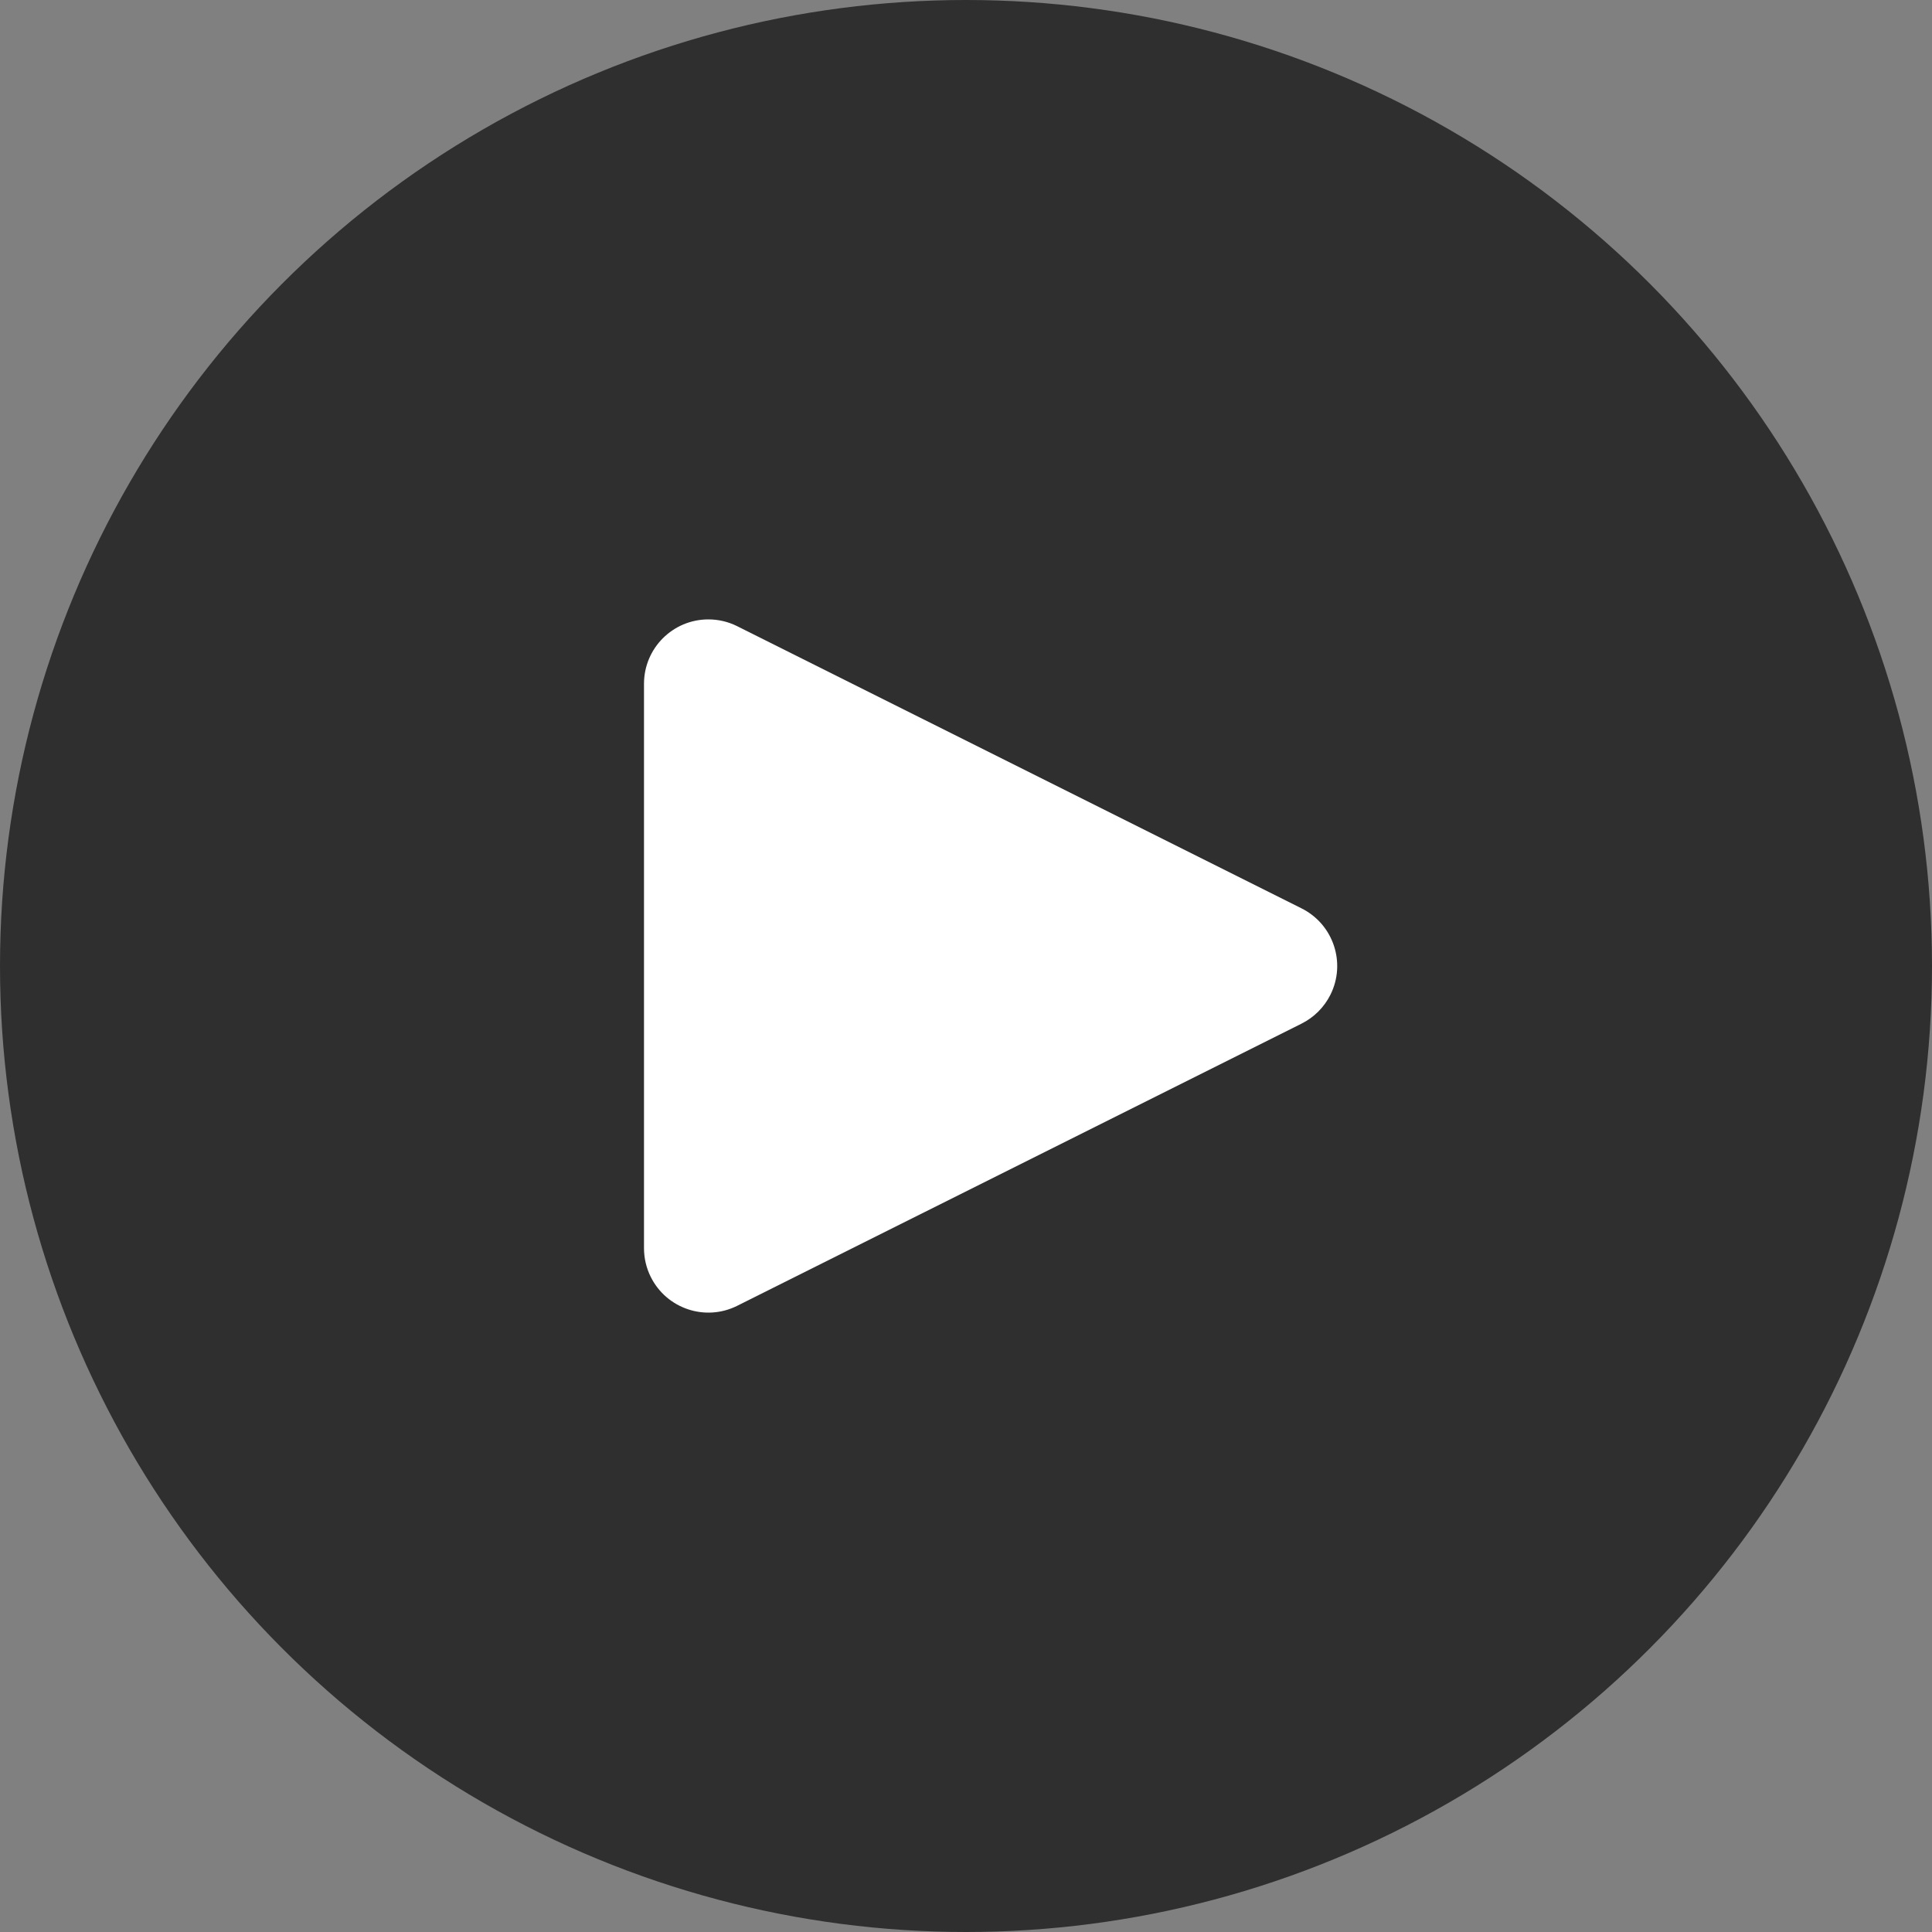
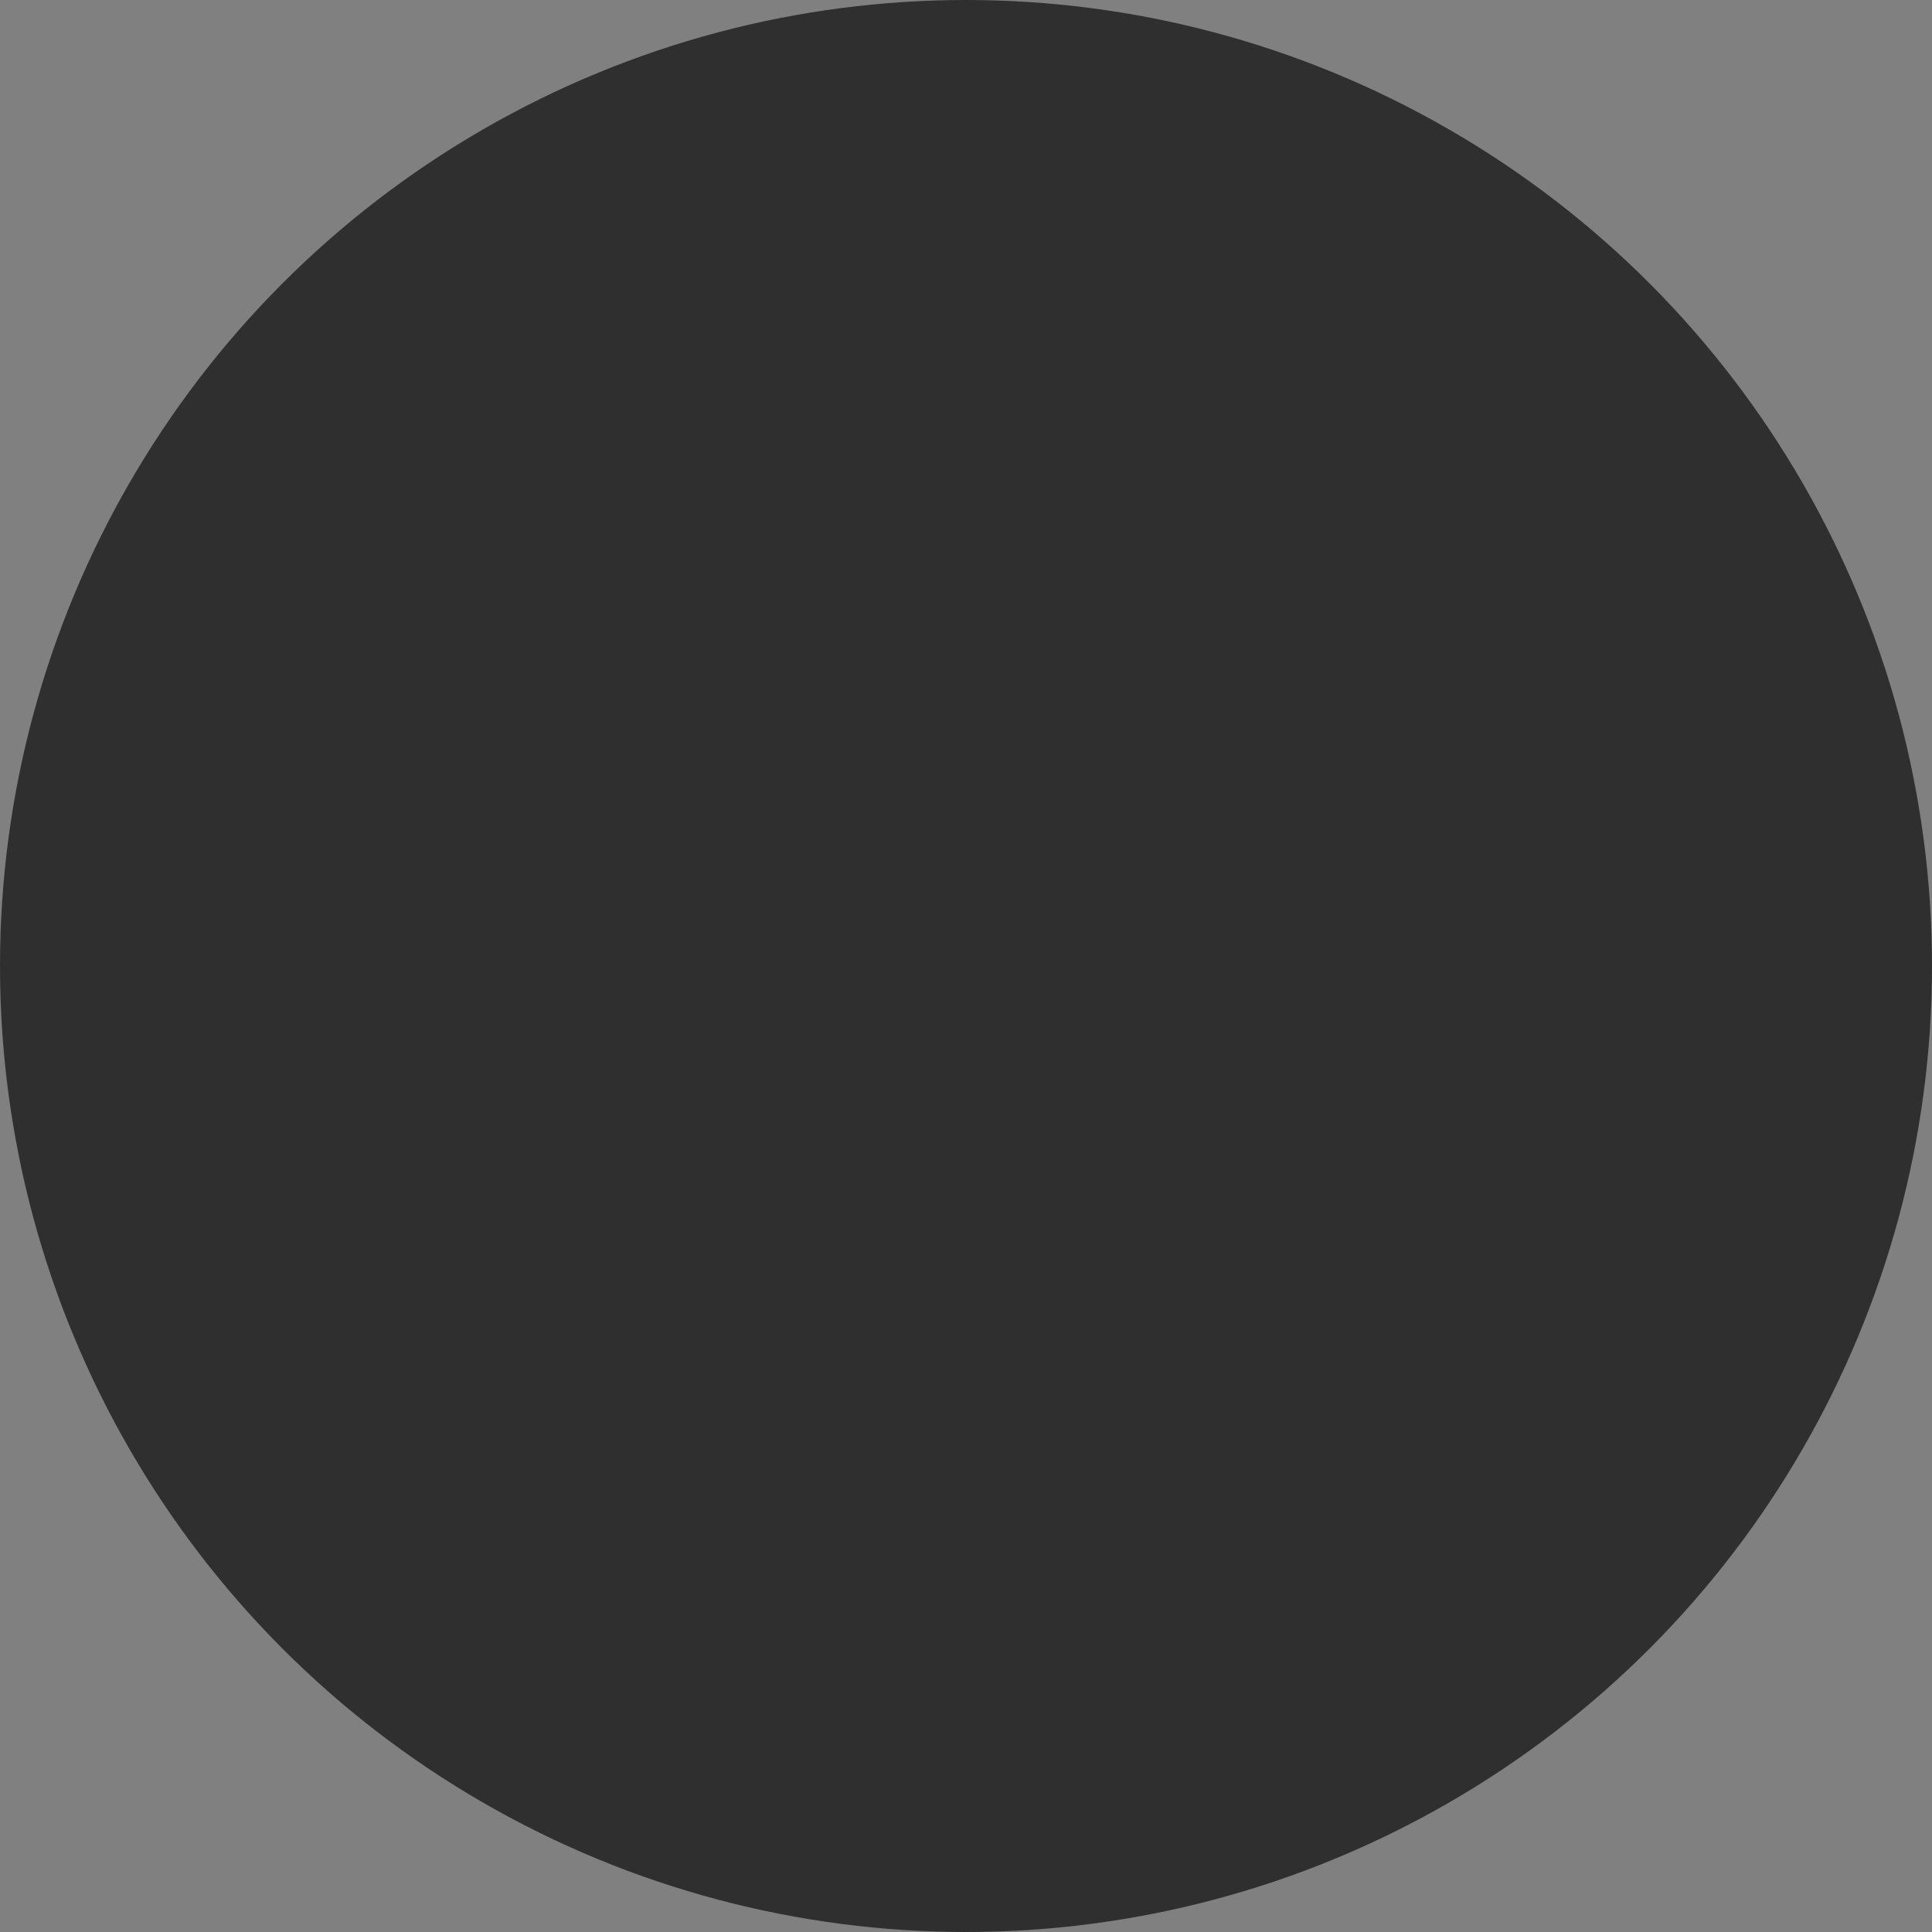
<svg xmlns="http://www.w3.org/2000/svg" width="60px" height="60px" viewBox="0 0 60 60" version="1.1">
  <rect x="0" y="0" width="60" height="60" fill="#808080" stroke="none" />
  <title>icon_video_play</title>
  <desc>Created with Sketch.</desc>
  <g id="Design" stroke="none" stroke-width="1" fill="none" fill-rule="evenodd">
    <g id="ELA_homepage" transform="translate(-245, -2389)">
      <g id="webinars-and-videos-sections" transform="translate(75, 2006)">
        <g id="webinars">
          <g id="video-box" transform="translate(0, 289)">
            <g id="icon_video_play" transform="translate(170, 94)">
              <circle id="Oval-2" fill="#2F2F2F" cx="30" cy="30" r="30" />
-               <path d="M40.422,31.789 L22.894,40.553 C21.906,41.047 20.705,40.646 20.211,39.658 C20.072,39.381 20,39.074 20,38.764 L20,21.236 C20,20.131 20.895,19.236 22,19.236 C22.31,19.236 22.617,19.308 22.894,19.447 L40.422,28.211 C41.41,28.705 41.811,29.906 41.317,30.894 C41.123,31.281 40.809,31.595 40.422,31.789 Z" id="Triangle" fill="#FFFFFF" />
            </g>
          </g>
        </g>
      </g>
    </g>
  </g>
</svg>